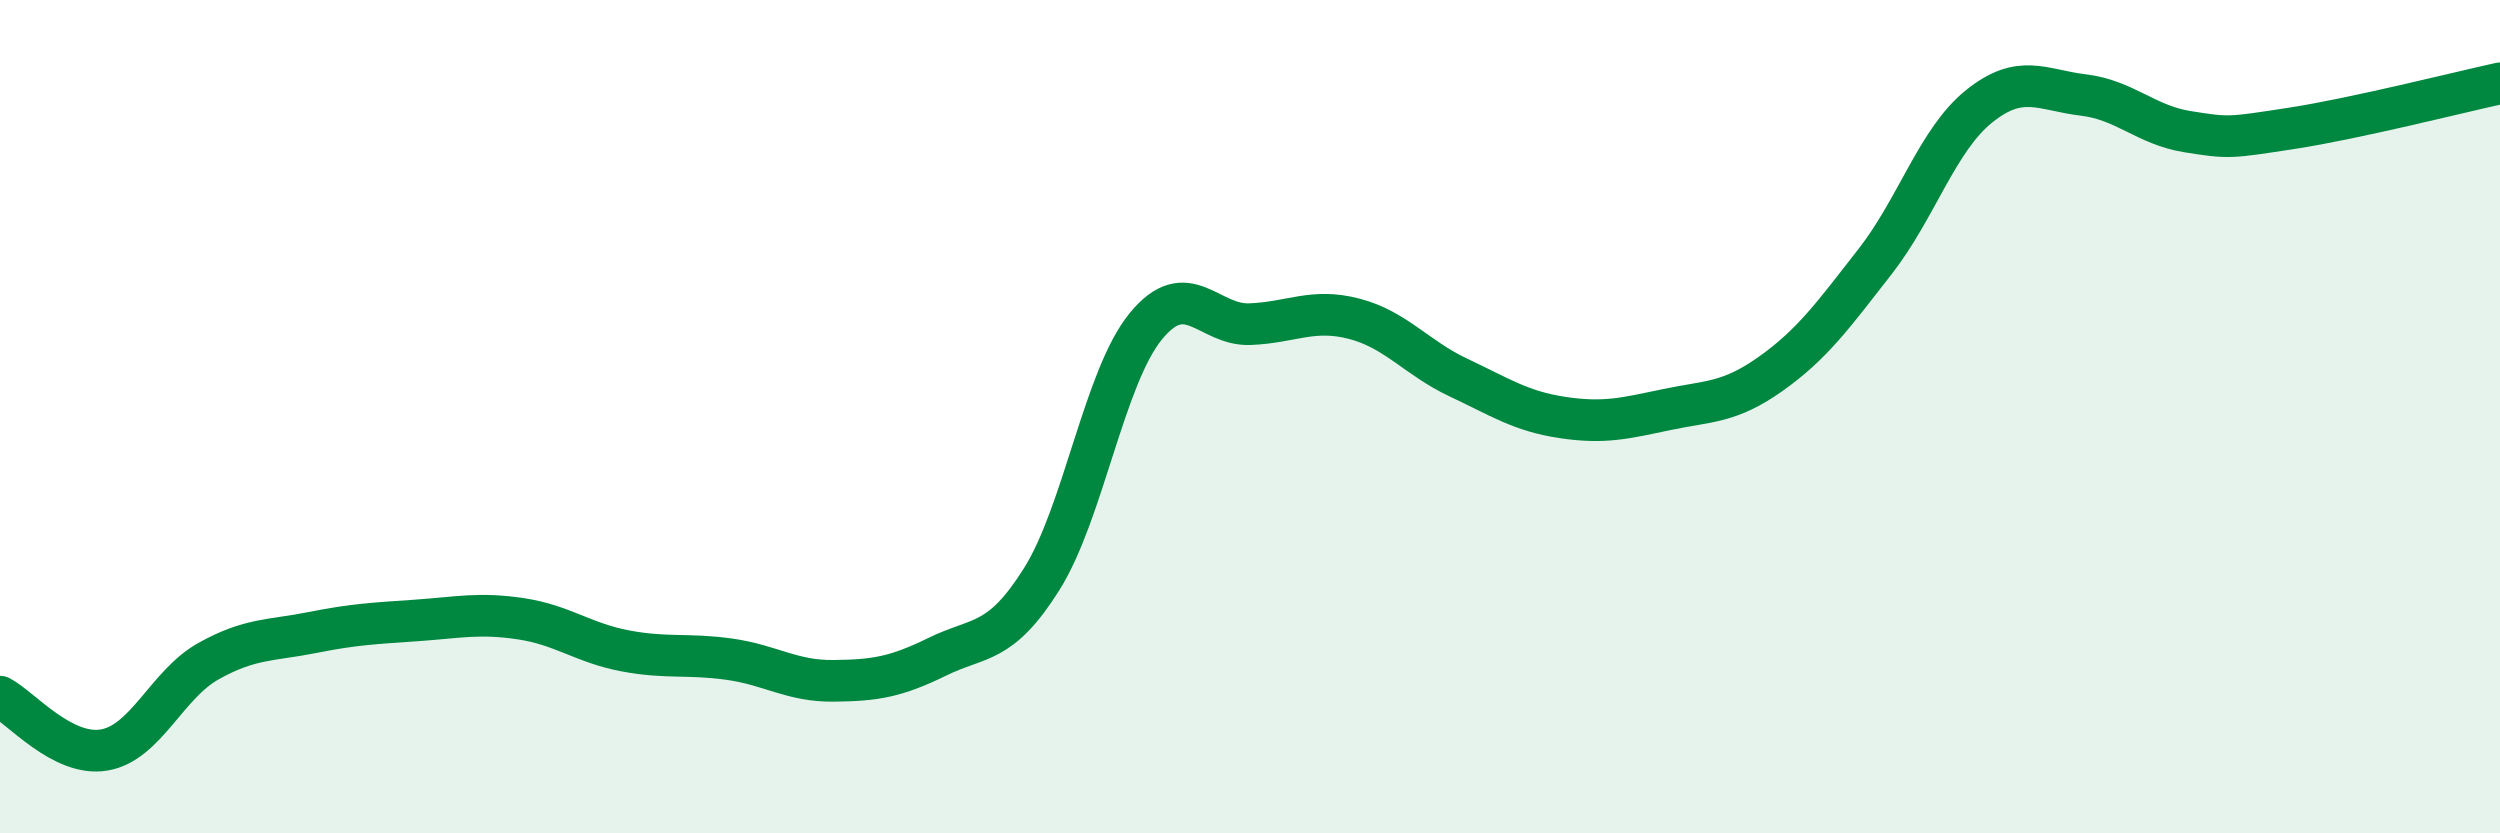
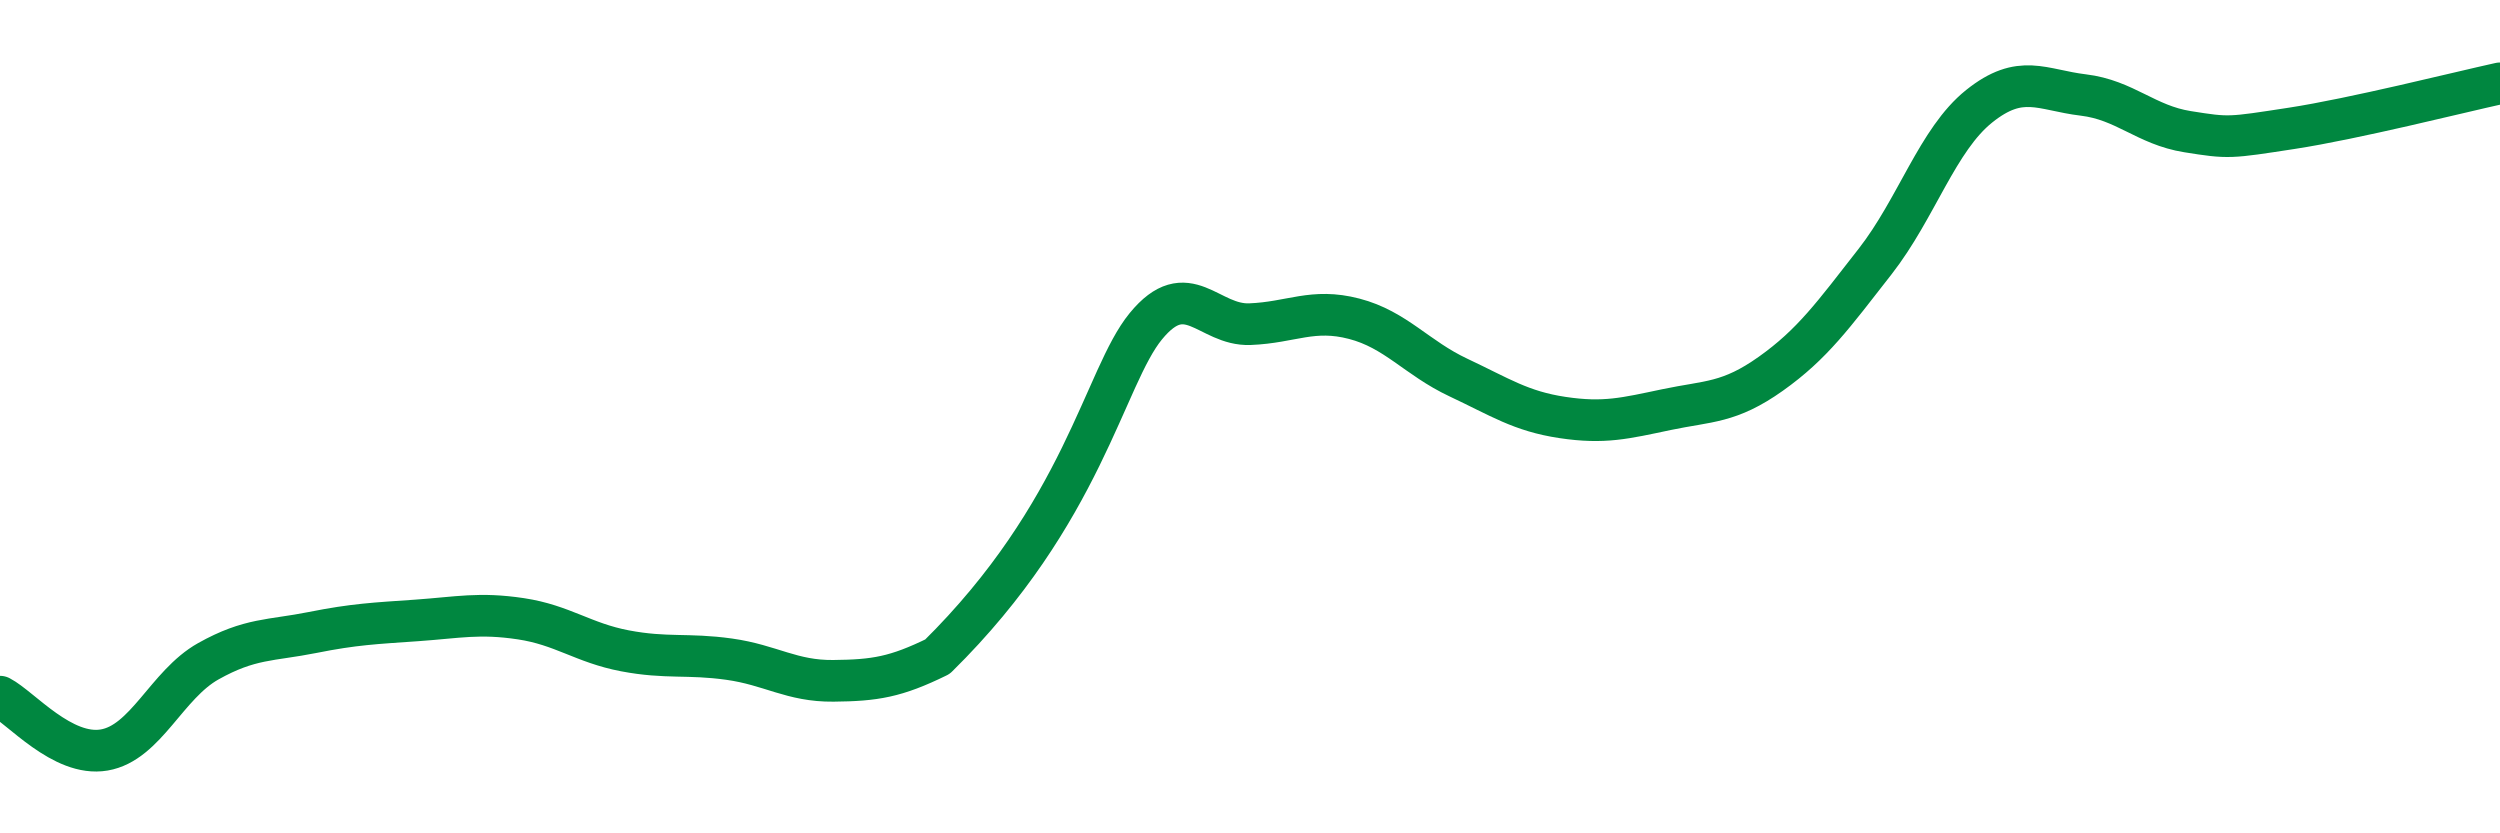
<svg xmlns="http://www.w3.org/2000/svg" width="60" height="20" viewBox="0 0 60 20">
-   <path d="M 0,16.72 C 0.5,16.98 1.5,18.17 2.5,18 C 3.5,17.83 4,16.43 5,15.87 C 6,15.31 6.5,15.38 7.5,15.18 C 8.5,14.98 9,14.96 10,14.89 C 11,14.82 11.5,14.7 12.5,14.85 C 13.5,15 14,15.43 15,15.62 C 16,15.81 16.5,15.68 17.5,15.82 C 18.5,15.96 19,16.35 20,16.34 C 21,16.33 21.5,16.25 22.5,15.76 C 23.5,15.27 24,15.49 25,13.9 C 26,12.31 26.5,9.05 27.5,7.83 C 28.5,6.61 29,7.82 30,7.78 C 31,7.74 31.5,7.39 32.5,7.65 C 33.5,7.91 34,8.59 35,9.06 C 36,9.53 36.5,9.87 37.5,10.02 C 38.5,10.17 39,10.04 40,9.83 C 41,9.62 41.5,9.68 42.5,8.97 C 43.5,8.26 44,7.56 45,6.28 C 46,5 46.5,3.35 47.5,2.55 C 48.5,1.75 49,2.16 50,2.28 C 51,2.4 51.5,3 52.5,3.16 C 53.5,3.32 53.5,3.31 55,3.08 C 56.5,2.85 59,2.22 60,2L60 20L0 20Z" fill="#008740" opacity="0.1" stroke-linecap="round" stroke-linejoin="round" />
-   <path d="M 0,16.72 C 0.5,16.98 1.5,18.17 2.5,18 C 3.5,17.83 4,16.43 5,15.87 C 6,15.31 6.5,15.38 7.5,15.18 C 8.5,14.98 9,14.96 10,14.89 C 11,14.82 11.5,14.7 12.5,14.85 C 13.5,15 14,15.43 15,15.62 C 16,15.81 16.5,15.68 17.5,15.82 C 18.5,15.96 19,16.35 20,16.34 C 21,16.33 21.5,16.25 22.5,15.76 C 23.5,15.27 24,15.49 25,13.9 C 26,12.31 26.5,9.05 27.5,7.83 C 28.5,6.61 29,7.82 30,7.78 C 31,7.74 31.5,7.39 32.5,7.65 C 33.5,7.91 34,8.59 35,9.06 C 36,9.53 36.5,9.87 37.5,10.02 C 38.5,10.17 39,10.04 40,9.83 C 41,9.62 41.5,9.68 42.5,8.97 C 43.5,8.26 44,7.56 45,6.28 C 46,5 46.5,3.35 47.5,2.55 C 48.5,1.75 49,2.16 50,2.28 C 51,2.4 51.5,3 52.5,3.16 C 53.5,3.32 53.5,3.31 55,3.08 C 56.5,2.85 59,2.22 60,2" stroke="#008740" stroke-width="1" fill="none" stroke-linecap="round" stroke-linejoin="round" />
+   <path d="M 0,16.72 C 0.5,16.98 1.5,18.17 2.5,18 C 3.5,17.83 4,16.43 5,15.87 C 6,15.31 6.5,15.38 7.5,15.18 C 8.5,14.98 9,14.96 10,14.89 C 11,14.82 11.5,14.7 12.5,14.85 C 13.5,15 14,15.43 15,15.62 C 16,15.81 16.5,15.68 17.5,15.82 C 18.5,15.96 19,16.35 20,16.34 C 21,16.33 21.5,16.25 22.5,15.76 C 26,12.31 26.5,9.05 27.5,7.83 C 28.5,6.61 29,7.82 30,7.78 C 31,7.74 31.5,7.39 32.5,7.65 C 33.5,7.91 34,8.59 35,9.06 C 36,9.53 36.5,9.87 37.5,10.02 C 38.5,10.17 39,10.04 40,9.83 C 41,9.62 41.5,9.68 42.5,8.97 C 43.5,8.26 44,7.56 45,6.28 C 46,5 46.5,3.35 47.5,2.55 C 48.5,1.75 49,2.16 50,2.28 C 51,2.4 51.5,3 52.5,3.16 C 53.5,3.32 53.5,3.31 55,3.08 C 56.5,2.85 59,2.22 60,2" stroke="#008740" stroke-width="1" fill="none" stroke-linecap="round" stroke-linejoin="round" />
</svg>